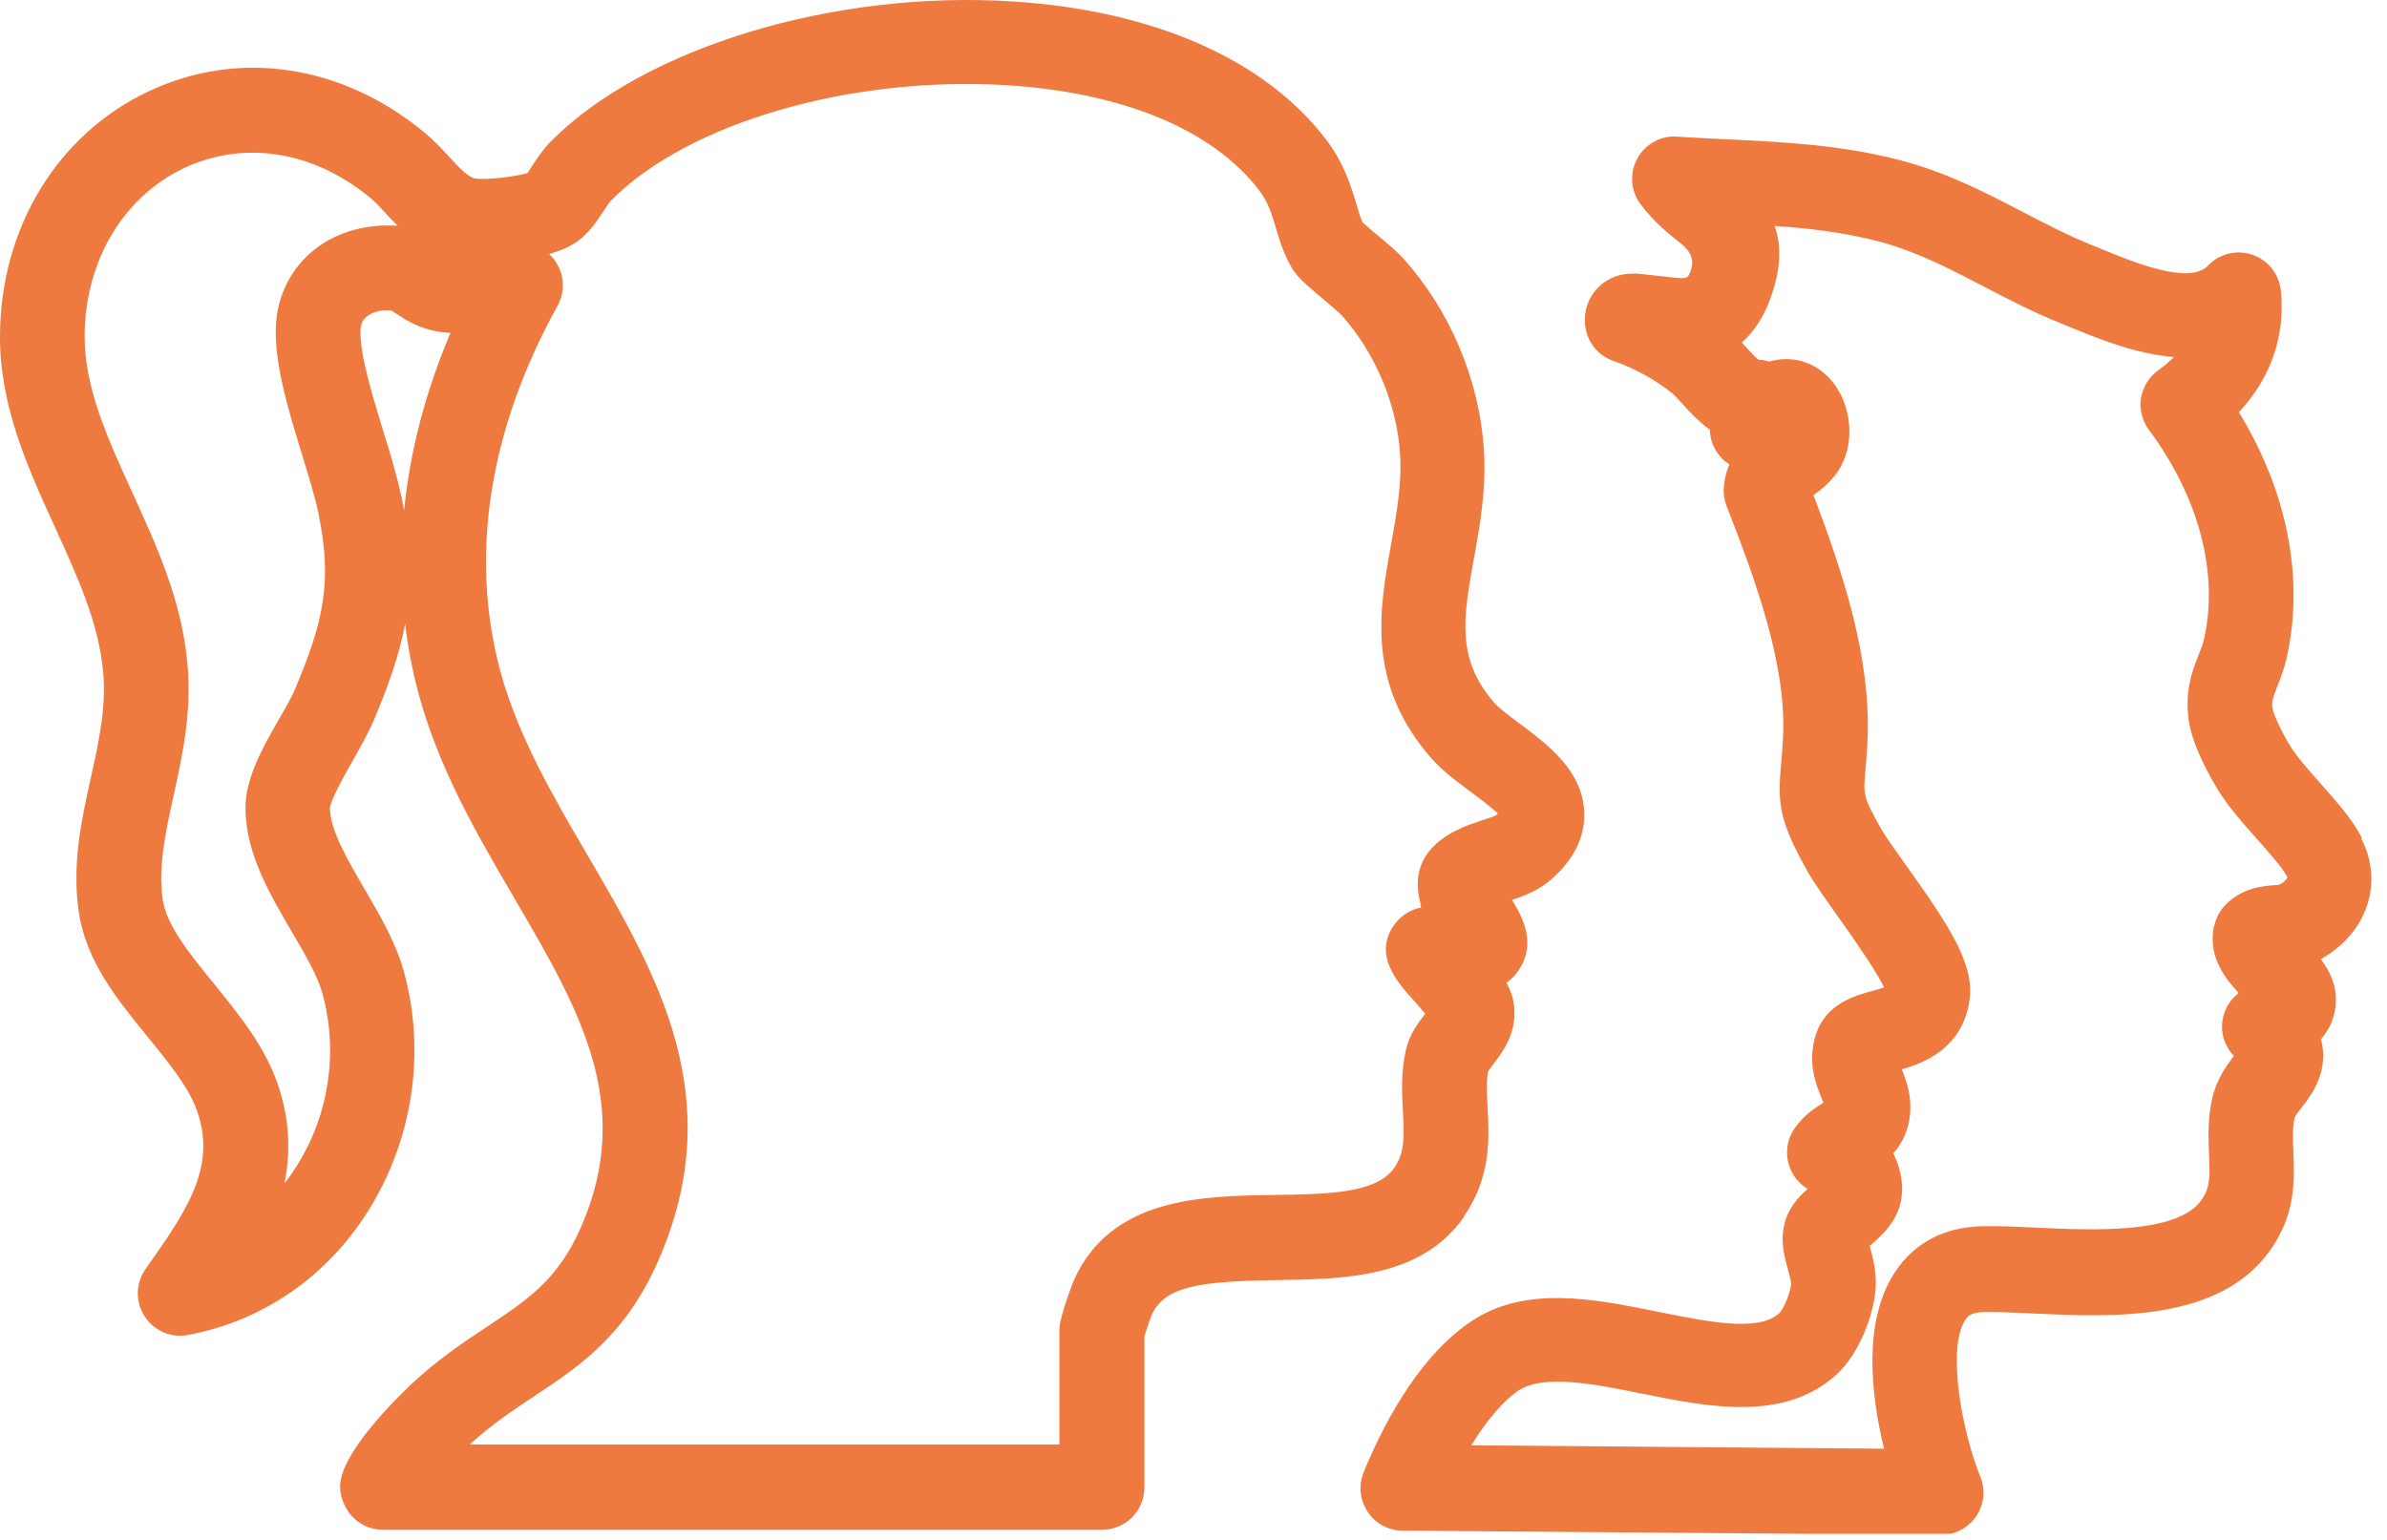
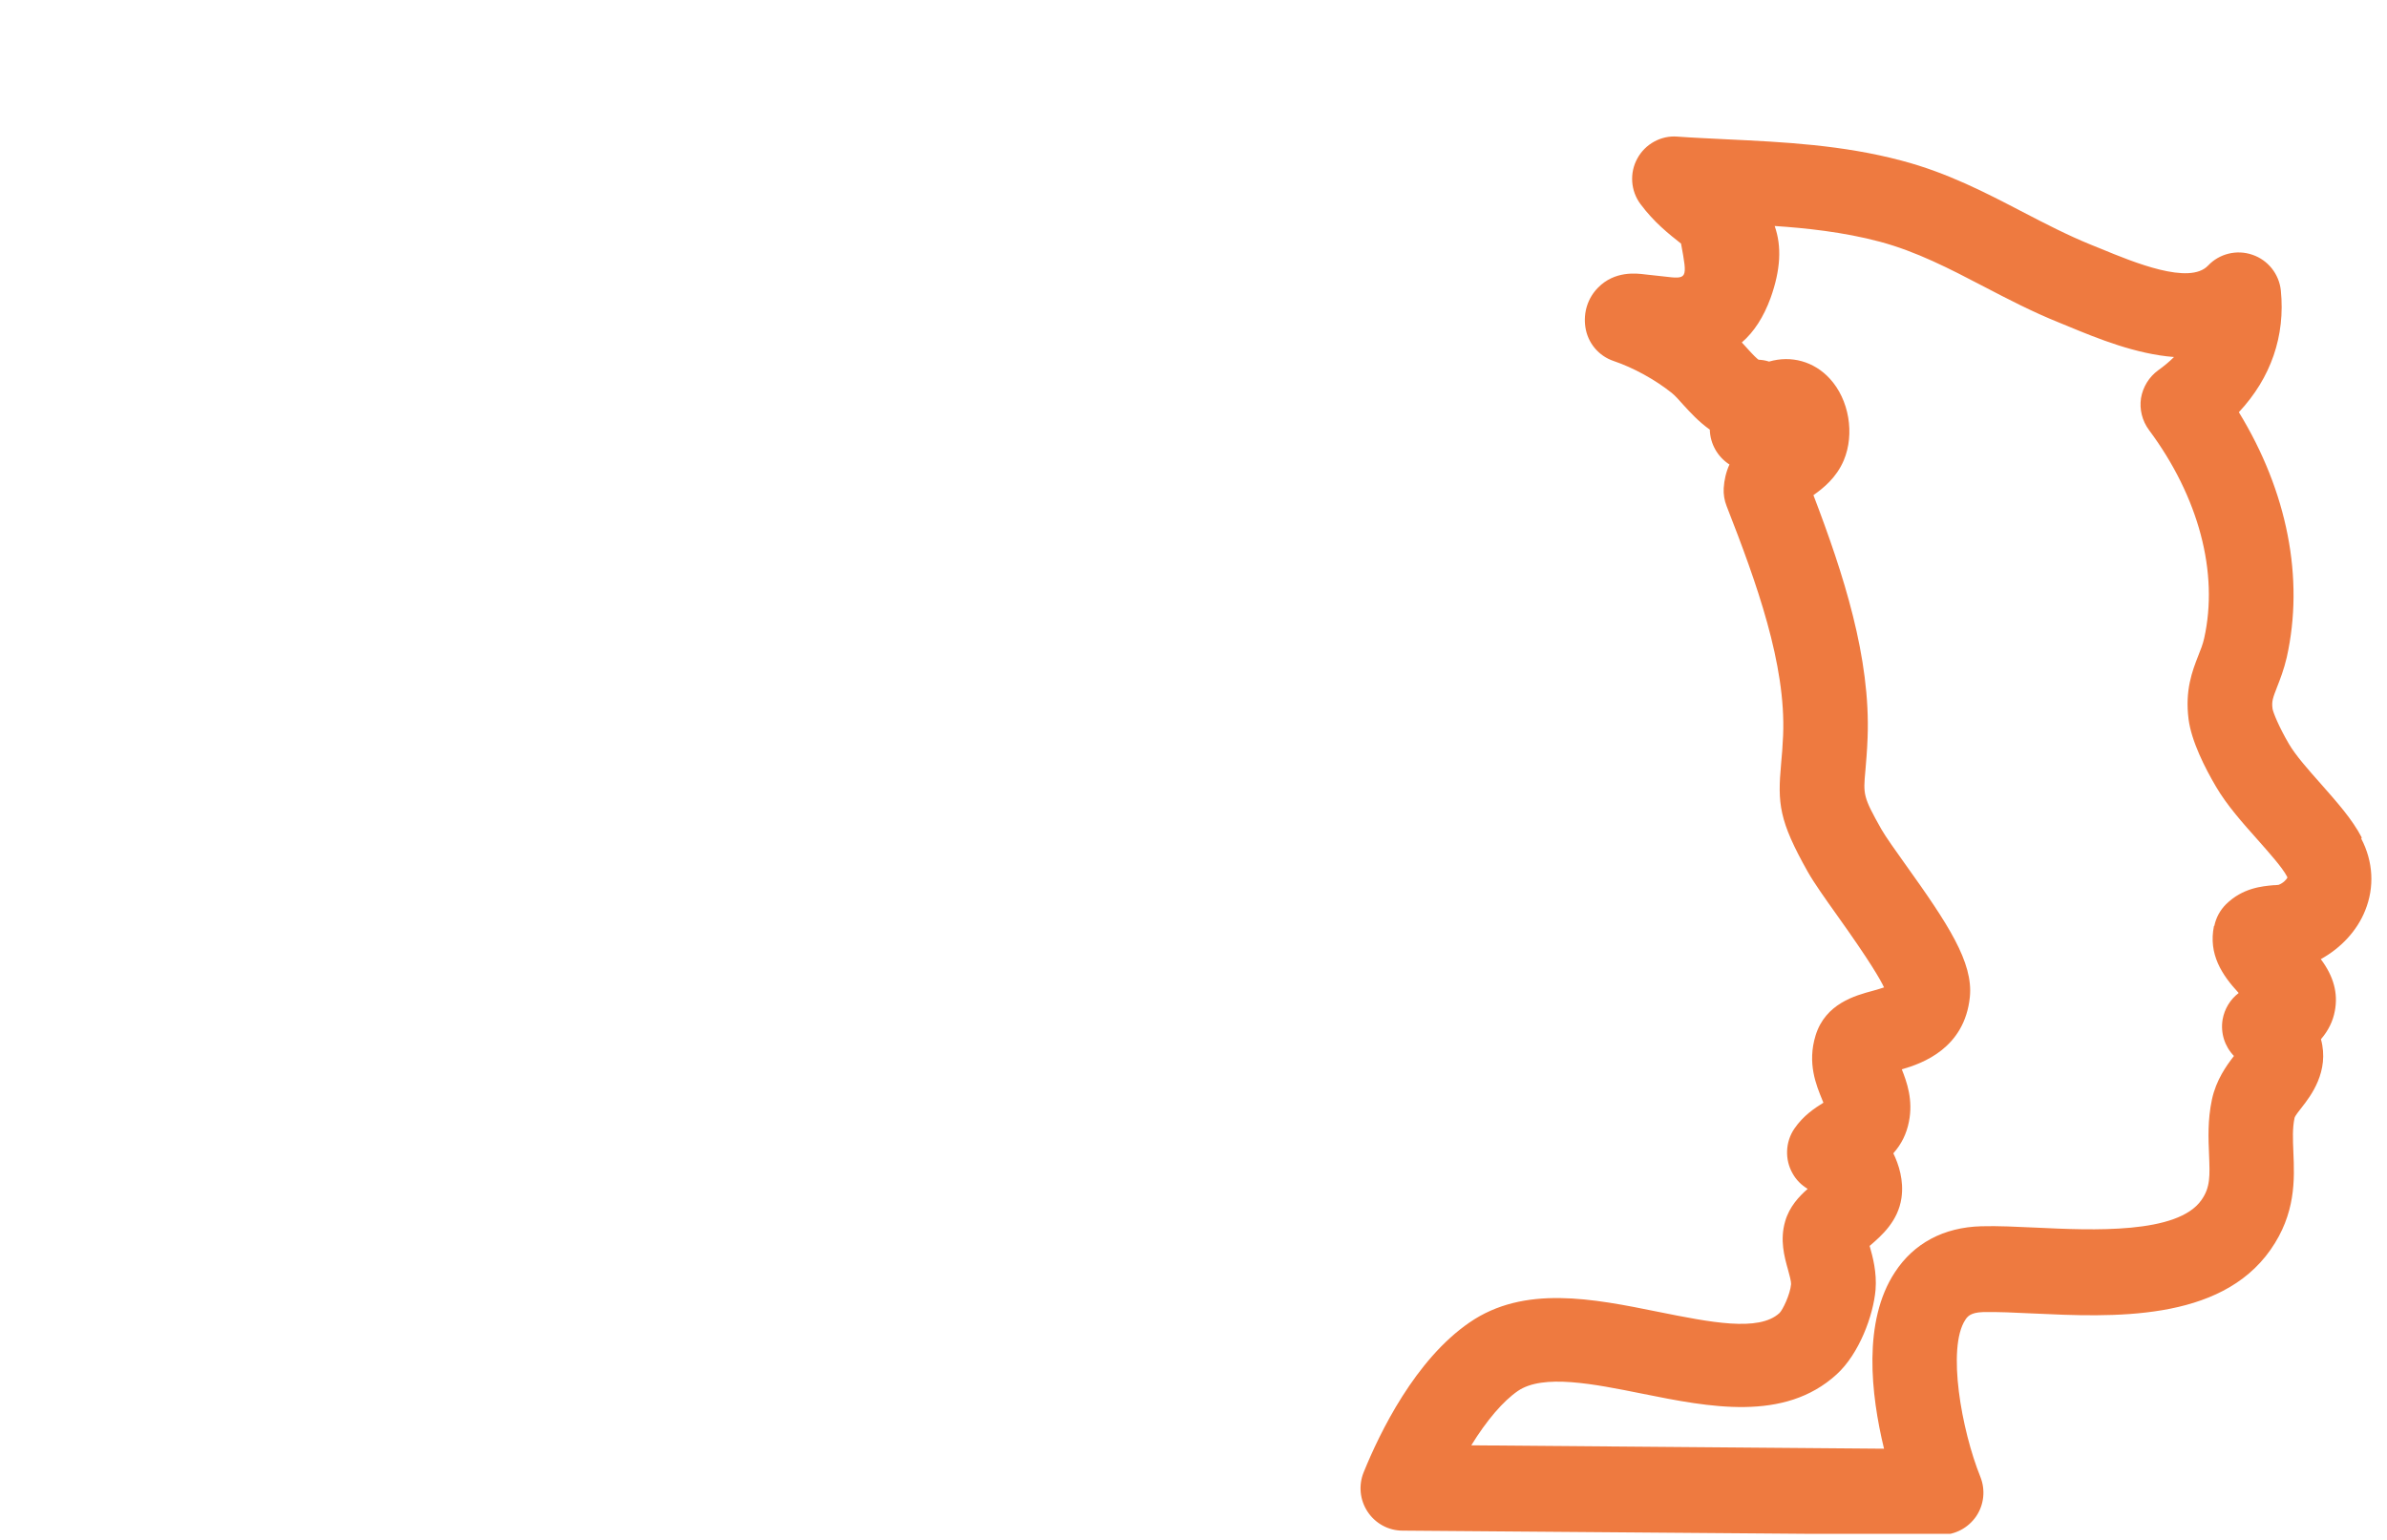
<svg xmlns="http://www.w3.org/2000/svg" width="141" height="91" viewBox="0 0 141 91" fill="none">
  <g clip-path="url(#clip0_251_14040)">
-     <path d="M86.47 71.86C88.09 69.53 87.97 67.23 87.87 65.37C87.83 64.6 87.79 63.88 87.9 63.29C87.96 63.2 88.04 63.1 88.11 63L88.17 62.92C88.72 62.2 89.56 61.12 89.45 59.59C89.42 59.07 89.27 58.58 88.99 58.06C89.28 57.85 89.53 57.59 89.73 57.28C90.78 55.68 89.91 54.13 89.31 53.16C90.11 52.9 90.93 52.57 91.64 51.94C92.99 50.75 93.64 49.41 93.58 47.96C93.48 45.51 91.4 43.96 89.72 42.71C89.18 42.31 88.57 41.85 88.3 41.55C85.99 38.94 86.44 36.46 87.06 33.01C87.43 30.97 87.81 28.87 87.65 26.51C87.38 22.46 85.67 18.39 82.96 15.34C82.58 14.91 81.96 14.39 81.28 13.82C81.03 13.61 80.69 13.32 80.49 13.14C80.36 12.86 80.25 12.49 80.12 12.05C79.82 11.05 79.41 9.67 78.35 8.27C74.77 3.54 68.2 0.63 59.88 0.09C49.3 -0.61 38.03 2.8 32.51 8.38C32.09 8.81 31.75 9.32 31.46 9.76L31.38 9.89C31.3 10.01 31.22 10.14 31.16 10.22C30.59 10.41 28.73 10.66 28.05 10.54C27.65 10.47 27.07 9.85 26.51 9.24C26.08 8.77 25.63 8.29 25.09 7.84C20.22 3.81 14.13 2.89 8.81 5.38C3.41 7.91 0.03 13.44 0 19.82C-0.02 23.99 1.64 27.63 3.25 31.15C4.57 34.05 5.83 36.79 6.09 39.67C6.29 41.78 5.84 43.81 5.36 45.97C4.8 48.5 4.23 51.11 4.67 53.97C5.11 56.81 6.95 59.08 8.74 61.27C9.98 62.79 11.15 64.23 11.64 65.62C12.83 68.98 10.96 71.62 8.6 74.96C8.01 75.8 7.98 76.89 8.54 77.75C9.09 78.62 10.1 79.05 11.1 78.86C15.51 78.04 19.29 75.44 21.75 71.53C24.38 67.34 25.16 62.2 23.87 57.44C23.4 55.71 22.45 54.08 21.53 52.51C20.54 50.81 19.51 49.06 19.49 47.75C19.49 47.3 20.51 45.5 20.85 44.91C21.31 44.1 21.74 43.34 22.06 42.6C22.95 40.49 23.59 38.68 23.93 36.85C24.09 38.21 24.35 39.56 24.7 40.88C25.9 45.4 28.19 49.31 30.4 53.09C34.21 59.6 37.5 65.23 34.32 72.49C32.96 75.59 31.21 76.75 28.79 78.36C27.4 79.28 25.83 80.32 24.21 81.85C23.24 82.78 20.06 85.94 20.09 87.84C20.1 88.54 20.45 89.29 20.97 89.75C21.43 90.15 22.01 90.37 22.62 90.37H65.1C66.48 90.37 67.6 89.25 67.6 87.87V78.93C67.74 78.49 67.98 77.78 68.02 77.7C68.79 75.99 70.82 75.69 75.39 75.62C79.41 75.56 83.97 75.5 86.49 71.87L86.47 71.86ZM83.9 53.44C83.92 53.5 83.93 53.56 83.95 53.61C83.36 53.72 82.83 54.04 82.45 54.51C81.01 56.34 82.56 58.05 83.49 59.08C83.64 59.25 83.94 59.58 84.19 59.88C83.77 60.43 83.25 61.11 83.04 62.05C82.75 63.35 82.81 64.53 82.87 65.66C82.94 67.06 83 68.07 82.36 68.99C81.31 70.5 78.39 70.55 75.29 70.59C70.99 70.65 65.63 70.73 63.43 75.63C63.43 75.65 62.58 77.75 62.58 78.55V85.33H27.75C29.01 84.17 30.29 83.32 31.54 82.49C34.19 80.73 36.94 78.92 38.89 74.46C43.09 64.87 38.83 57.58 34.7 50.51C32.66 47.03 30.56 43.42 29.53 39.56C27.73 32.77 28.9 25.35 32.93 18.07C33.37 17.27 33.35 16.29 32.86 15.52C32.74 15.33 32.6 15.16 32.44 15.01C33.1 14.81 33.64 14.58 34.05 14.3C34.78 13.8 35.25 13.08 35.67 12.44C35.89 12.1 36.03 11.91 36.08 11.86C40.64 7.24 50.3 4.45 59.57 5.04C66.43 5.49 71.69 7.7 74.4 11.27C74.91 11.94 75.12 12.64 75.37 13.47C75.58 14.19 75.83 15 76.3 15.81C76.61 16.35 77.06 16.74 78.14 17.65C78.43 17.9 79.12 18.48 79.27 18.64C81.25 20.88 82.51 23.86 82.7 26.82C82.82 28.57 82.49 30.37 82.18 32.11C81.47 36.01 80.68 40.43 84.6 44.85C85.22 45.54 85.98 46.11 86.8 46.72C87.14 46.97 88.07 47.66 88.48 48.06C88.45 48.09 88.42 48.12 88.39 48.15C88.32 48.2 88 48.32 87.43 48.5C84.45 49.42 83.27 51.08 83.92 53.41L83.9 53.44ZM16.29 19.54C16.27 21.74 17.07 24.35 17.86 26.91C18.24 28.17 18.61 29.36 18.81 30.32C19.65 34.41 19.1 36.72 17.45 40.66C17.26 41.12 16.88 41.79 16.51 42.43C15.5 44.19 14.46 46.02 14.5 47.84C14.55 50.45 15.91 52.78 17.23 55.03C18.02 56.38 18.77 57.65 19.06 58.74C19.99 62.16 19.43 65.85 17.54 68.86C17.31 69.22 17.07 69.57 16.8 69.91C17.21 67.92 17.07 65.91 16.37 63.94C15.59 61.74 14.08 59.89 12.62 58.09C11.2 56.34 9.86 54.69 9.62 53.19C9.32 51.25 9.77 49.2 10.25 47.02C10.78 44.59 11.34 42.07 11.07 39.19C10.73 35.46 9.24 32.2 7.79 29.04C6.35 25.88 4.98 22.89 5 19.83C5.02 15.41 7.29 11.61 10.91 9.91C12.18 9.32 13.53 9.02 14.91 9.02C17.36 9.02 19.77 9.95 21.89 11.7C22.18 11.94 22.51 12.3 22.84 12.66C23.04 12.88 23.26 13.11 23.49 13.34C21.55 13.2 19.67 13.76 18.33 14.95C17.03 16.1 16.3 17.72 16.29 19.53V19.54ZM23.7 29.31C23.45 28.1 23.05 26.79 22.62 25.4C21.99 23.35 21.28 21.02 21.29 19.59C21.29 19.2 21.4 18.92 21.64 18.72C21.93 18.47 22.37 18.33 22.87 18.33C22.95 18.33 23.02 18.33 23.1 18.33C23.16 18.37 23.24 18.41 23.31 18.47L23.41 18.53C23.95 18.89 24.78 19.43 25.96 19.6C26.17 19.63 26.38 19.65 26.61 19.67C25.13 23.15 24.21 26.68 23.87 30.16C23.82 29.88 23.77 29.6 23.71 29.31H23.7Z" fill="#EE7A40" />
-     <path d="M139.509 49.48C138.959 48.41 138.049 47.39 137.089 46.3C136.359 45.48 135.599 44.62 135.209 43.95C134.609 42.93 134.269 42.07 134.239 41.87C134.179 41.42 134.259 41.23 134.509 40.58C134.689 40.12 134.909 39.56 135.079 38.83C136.119 34.17 135.119 29.04 132.249 24.35C134.149 22.32 134.999 19.84 134.729 17.16C134.629 16.19 133.969 15.36 133.049 15.05C132.129 14.73 131.099 14.98 130.429 15.69C129.329 16.85 126.049 15.5 124.089 14.69L123.519 14.46C122.139 13.9 120.789 13.2 119.479 12.52C117.289 11.38 115.029 10.2 112.329 9.49C108.839 8.56 105.359 8.39 101.999 8.23C101.029 8.18 100.049 8.14 99.079 8.07C98.119 7.99 97.179 8.51 96.719 9.36C96.249 10.21 96.319 11.27 96.899 12.05C97.709 13.14 98.589 13.83 99.299 14.39C99.892 14.857 100.086 15.383 99.879 15.97C99.689 16.5 99.689 16.5 98.269 16.33C97.929 16.29 97.579 16.25 97.169 16.21C96.679 16.15 95.379 15.98 94.389 17C93.789 17.61 93.519 18.46 93.649 19.33C93.789 20.26 94.429 21.03 95.329 21.33C96.479 21.72 97.759 22.42 98.749 23.21C98.939 23.36 99.179 23.63 99.419 23.9C99.829 24.35 100.339 24.91 100.999 25.38C101.019 26.22 101.459 26.99 102.159 27.44C101.959 27.88 101.849 28.35 101.819 28.84C101.799 29.2 101.859 29.56 101.989 29.89C103.769 34.44 105.499 39.24 105.329 43.43C105.299 44.09 105.259 44.62 105.209 45.13C104.999 47.46 105.079 48.47 106.779 51.49C107.169 52.18 107.819 53.09 108.509 54.06C110.459 56.79 111.089 57.89 111.289 58.33C111.149 58.38 110.939 58.44 110.629 58.53C109.579 58.81 107.829 59.29 107.249 61.16C106.739 62.81 107.289 64.11 107.639 64.97L107.709 65.14C107.199 65.46 106.519 65.9 105.989 66.68C105.459 67.46 105.419 68.5 105.889 69.32C106.099 69.7 106.409 70.01 106.779 70.23C106.269 70.68 105.699 71.28 105.449 72.15C105.129 73.25 105.399 74.23 105.619 75.01C105.699 75.29 105.809 75.71 105.799 75.86C105.749 76.46 105.299 77.4 105.109 77.57C103.889 78.69 101.019 78.11 97.979 77.5C94.079 76.71 90.039 75.9 86.809 78.12C83.599 80.32 81.509 84.61 80.549 86.98C80.239 87.75 80.329 88.62 80.789 89.31C81.249 90 82.019 90.42 82.849 90.42L114.659 90.67C115.489 90.67 116.259 90.26 116.729 89.58C117.199 88.89 117.289 88.01 116.979 87.24C115.869 84.49 114.999 79.64 116.089 77.97C116.209 77.79 116.379 77.53 117.139 77.51C117.969 77.49 119.039 77.54 120.069 77.59C124.739 77.81 131.119 78.11 134.119 73.83C135.619 71.69 135.539 69.68 135.469 68.05C135.439 67.3 135.409 66.65 135.539 66.04C135.559 65.93 135.819 65.6 135.979 65.4C136.479 64.76 137.619 63.29 137.099 61.39C137.529 60.89 137.809 60.33 137.919 59.72C138.119 58.68 137.849 57.67 137.089 56.66C138.289 56 139.239 54.97 139.709 53.79C140.269 52.41 140.189 50.9 139.479 49.54L139.509 49.48ZM130.779 54.7C130.439 56.37 131.249 57.59 132.239 58.66C131.739 59.04 131.399 59.6 131.289 60.23C131.159 61.02 131.409 61.81 131.959 62.38C131.519 62.95 130.909 63.79 130.659 64.95C130.399 66.18 130.449 67.26 130.489 68.22C130.539 69.46 130.569 70.14 130.039 70.89C128.629 72.91 123.599 72.68 120.269 72.52C119.149 72.47 117.999 72.41 117.029 72.44C114.819 72.5 113.049 73.44 111.929 75.16C110.029 78.05 110.509 82.36 111.289 85.58L86.909 85.38C87.819 83.9 88.789 82.77 89.659 82.17C91.149 81.15 94.129 81.75 97.009 82.33C100.939 83.12 105.389 84.02 108.489 81.19C109.819 79.98 110.659 77.71 110.789 76.19C110.869 75.16 110.629 74.26 110.439 73.6C111.169 72.98 112.119 72.13 112.319 70.77C112.469 69.73 112.159 68.79 111.839 68.13C112.319 67.59 112.619 66.98 112.759 66.27C113.019 64.98 112.639 63.92 112.339 63.17C113.569 62.82 116.049 61.92 116.359 58.9C116.569 56.85 115.069 54.58 112.549 51.06C111.979 50.26 111.379 49.42 111.129 48.98C110.049 47.06 110.059 46.94 110.189 45.52C110.229 45.04 110.289 44.39 110.319 43.57C110.499 38.85 108.899 33.91 107.119 29.25C107.699 28.84 108.469 28.23 108.909 27.2C109.569 25.64 109.229 23.6 108.079 22.36C107.149 21.35 105.809 20.98 104.499 21.36C104.289 21.29 104.079 21.26 103.879 21.25C103.799 21.2 103.589 21.01 103.109 20.47C103.039 20.39 102.969 20.31 102.889 20.23C103.619 19.6 104.179 18.72 104.589 17.6C105.179 15.95 105.259 14.56 104.829 13.35C106.629 13.47 108.879 13.7 111.049 14.28C113.209 14.86 115.139 15.86 117.189 16.93C118.589 17.66 120.049 18.42 121.639 19.06L122.199 19.29C123.889 19.99 126.169 20.92 128.419 21.09C128.149 21.36 127.839 21.62 127.489 21.87C126.949 22.26 126.579 22.86 126.469 23.52C126.369 24.18 126.539 24.86 126.939 25.4C129.879 29.35 131.069 33.83 130.199 37.71C130.119 38.07 129.989 38.39 129.849 38.74C129.499 39.64 129.059 40.77 129.279 42.49C129.449 43.79 130.249 45.37 130.899 46.47C131.529 47.55 132.459 48.6 133.379 49.63C134.049 50.39 134.819 51.25 135.089 51.77C135.139 51.87 135.119 51.85 135.119 51.84C135.069 51.95 134.869 52.17 134.599 52.27C134.549 52.27 134.469 52.28 134.399 52.29H134.319C133.629 52.35 132.469 52.45 131.489 53.42C131.139 53.77 130.899 54.21 130.799 54.7H130.779Z" fill="#EE7A40" />
+     <path d="M139.509 49.48C138.959 48.41 138.049 47.39 137.089 46.3C136.359 45.48 135.599 44.62 135.209 43.95C134.609 42.93 134.269 42.07 134.239 41.87C134.179 41.42 134.259 41.23 134.509 40.58C134.689 40.12 134.909 39.56 135.079 38.83C136.119 34.17 135.119 29.04 132.249 24.35C134.149 22.32 134.999 19.84 134.729 17.16C134.629 16.19 133.969 15.36 133.049 15.05C132.129 14.73 131.099 14.98 130.429 15.69C129.329 16.85 126.049 15.5 124.089 14.69L123.519 14.46C122.139 13.9 120.789 13.2 119.479 12.52C117.289 11.38 115.029 10.2 112.329 9.49C108.839 8.56 105.359 8.39 101.999 8.23C101.029 8.18 100.049 8.14 99.079 8.07C98.119 7.99 97.179 8.51 96.719 9.36C96.249 10.21 96.319 11.27 96.899 12.05C97.709 13.14 98.589 13.83 99.299 14.39C99.689 16.5 99.689 16.5 98.269 16.33C97.929 16.29 97.579 16.25 97.169 16.21C96.679 16.15 95.379 15.98 94.389 17C93.789 17.61 93.519 18.46 93.649 19.33C93.789 20.26 94.429 21.03 95.329 21.33C96.479 21.72 97.759 22.42 98.749 23.21C98.939 23.36 99.179 23.63 99.419 23.9C99.829 24.35 100.339 24.91 100.999 25.38C101.019 26.22 101.459 26.99 102.159 27.44C101.959 27.88 101.849 28.35 101.819 28.84C101.799 29.2 101.859 29.56 101.989 29.89C103.769 34.44 105.499 39.24 105.329 43.43C105.299 44.09 105.259 44.62 105.209 45.13C104.999 47.46 105.079 48.47 106.779 51.49C107.169 52.18 107.819 53.09 108.509 54.06C110.459 56.79 111.089 57.89 111.289 58.33C111.149 58.38 110.939 58.44 110.629 58.53C109.579 58.81 107.829 59.29 107.249 61.16C106.739 62.81 107.289 64.11 107.639 64.97L107.709 65.14C107.199 65.46 106.519 65.9 105.989 66.68C105.459 67.46 105.419 68.5 105.889 69.32C106.099 69.7 106.409 70.01 106.779 70.23C106.269 70.68 105.699 71.28 105.449 72.15C105.129 73.25 105.399 74.23 105.619 75.01C105.699 75.29 105.809 75.71 105.799 75.86C105.749 76.46 105.299 77.4 105.109 77.57C103.889 78.69 101.019 78.11 97.979 77.5C94.079 76.71 90.039 75.9 86.809 78.12C83.599 80.32 81.509 84.61 80.549 86.98C80.239 87.75 80.329 88.62 80.789 89.31C81.249 90 82.019 90.42 82.849 90.42L114.659 90.67C115.489 90.67 116.259 90.26 116.729 89.58C117.199 88.89 117.289 88.01 116.979 87.24C115.869 84.49 114.999 79.64 116.089 77.97C116.209 77.79 116.379 77.53 117.139 77.51C117.969 77.49 119.039 77.54 120.069 77.59C124.739 77.81 131.119 78.11 134.119 73.83C135.619 71.69 135.539 69.68 135.469 68.05C135.439 67.3 135.409 66.65 135.539 66.04C135.559 65.93 135.819 65.6 135.979 65.4C136.479 64.76 137.619 63.29 137.099 61.39C137.529 60.89 137.809 60.33 137.919 59.72C138.119 58.68 137.849 57.67 137.089 56.66C138.289 56 139.239 54.97 139.709 53.79C140.269 52.41 140.189 50.9 139.479 49.54L139.509 49.48ZM130.779 54.7C130.439 56.37 131.249 57.59 132.239 58.66C131.739 59.04 131.399 59.6 131.289 60.23C131.159 61.02 131.409 61.81 131.959 62.38C131.519 62.95 130.909 63.79 130.659 64.95C130.399 66.18 130.449 67.26 130.489 68.22C130.539 69.46 130.569 70.14 130.039 70.89C128.629 72.91 123.599 72.68 120.269 72.52C119.149 72.47 117.999 72.41 117.029 72.44C114.819 72.5 113.049 73.44 111.929 75.16C110.029 78.05 110.509 82.36 111.289 85.58L86.909 85.38C87.819 83.9 88.789 82.77 89.659 82.17C91.149 81.15 94.129 81.75 97.009 82.33C100.939 83.12 105.389 84.02 108.489 81.19C109.819 79.98 110.659 77.71 110.789 76.19C110.869 75.16 110.629 74.26 110.439 73.6C111.169 72.98 112.119 72.13 112.319 70.77C112.469 69.73 112.159 68.79 111.839 68.13C112.319 67.59 112.619 66.98 112.759 66.27C113.019 64.98 112.639 63.92 112.339 63.17C113.569 62.82 116.049 61.92 116.359 58.9C116.569 56.85 115.069 54.58 112.549 51.06C111.979 50.26 111.379 49.42 111.129 48.98C110.049 47.06 110.059 46.94 110.189 45.52C110.229 45.04 110.289 44.39 110.319 43.57C110.499 38.85 108.899 33.91 107.119 29.25C107.699 28.84 108.469 28.23 108.909 27.2C109.569 25.64 109.229 23.6 108.079 22.36C107.149 21.35 105.809 20.98 104.499 21.36C104.289 21.29 104.079 21.26 103.879 21.25C103.799 21.2 103.589 21.01 103.109 20.47C103.039 20.39 102.969 20.31 102.889 20.23C103.619 19.6 104.179 18.72 104.589 17.6C105.179 15.95 105.259 14.56 104.829 13.35C106.629 13.47 108.879 13.7 111.049 14.28C113.209 14.86 115.139 15.86 117.189 16.93C118.589 17.66 120.049 18.42 121.639 19.06L122.199 19.29C123.889 19.99 126.169 20.92 128.419 21.09C128.149 21.36 127.839 21.62 127.489 21.87C126.949 22.26 126.579 22.86 126.469 23.52C126.369 24.18 126.539 24.86 126.939 25.4C129.879 29.35 131.069 33.83 130.199 37.71C130.119 38.07 129.989 38.39 129.849 38.74C129.499 39.64 129.059 40.77 129.279 42.49C129.449 43.79 130.249 45.37 130.899 46.47C131.529 47.55 132.459 48.6 133.379 49.63C134.049 50.39 134.819 51.25 135.089 51.77C135.139 51.87 135.119 51.85 135.119 51.84C135.069 51.95 134.869 52.17 134.599 52.27C134.549 52.27 134.469 52.28 134.399 52.29H134.319C133.629 52.35 132.469 52.45 131.489 53.42C131.139 53.77 130.899 54.21 130.799 54.7H130.779Z" fill="#EE7A40" />
  </g>
  <defs>
    <clipPath id="clip0_251_14040">
      <rect width="140.1" height="90.61" fill="white" />
    </clipPath>
  </defs>
</svg>